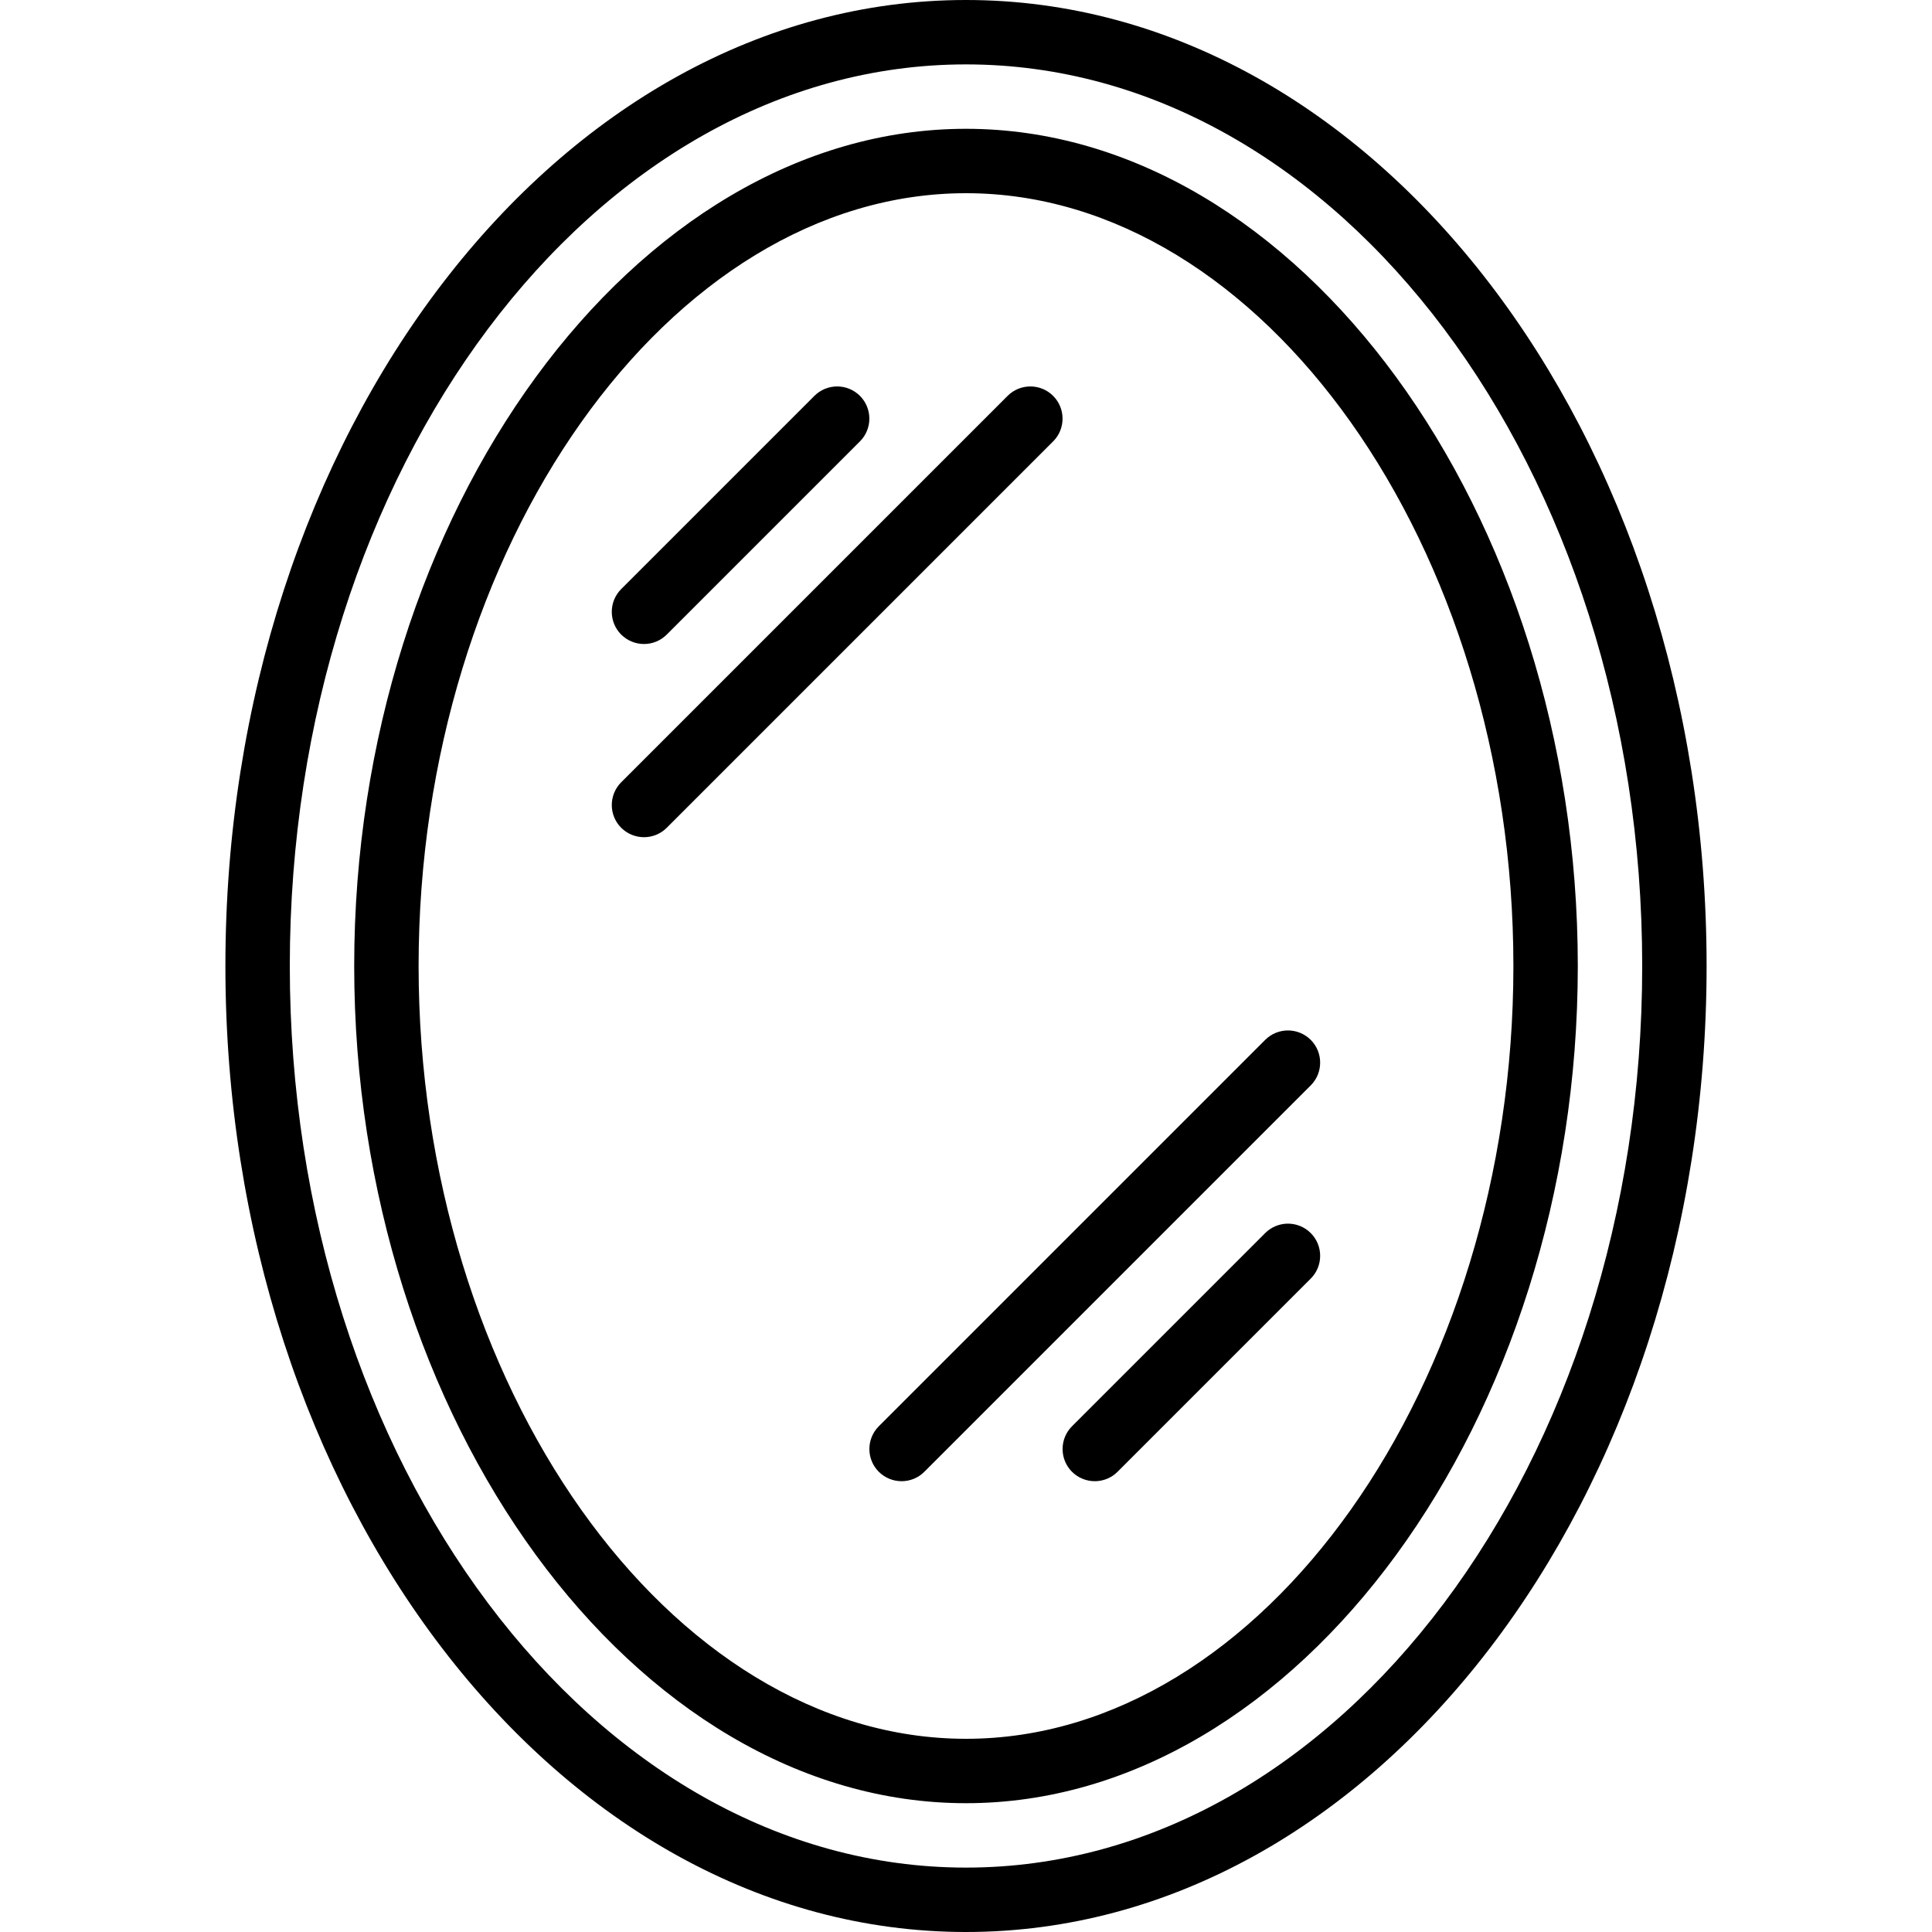
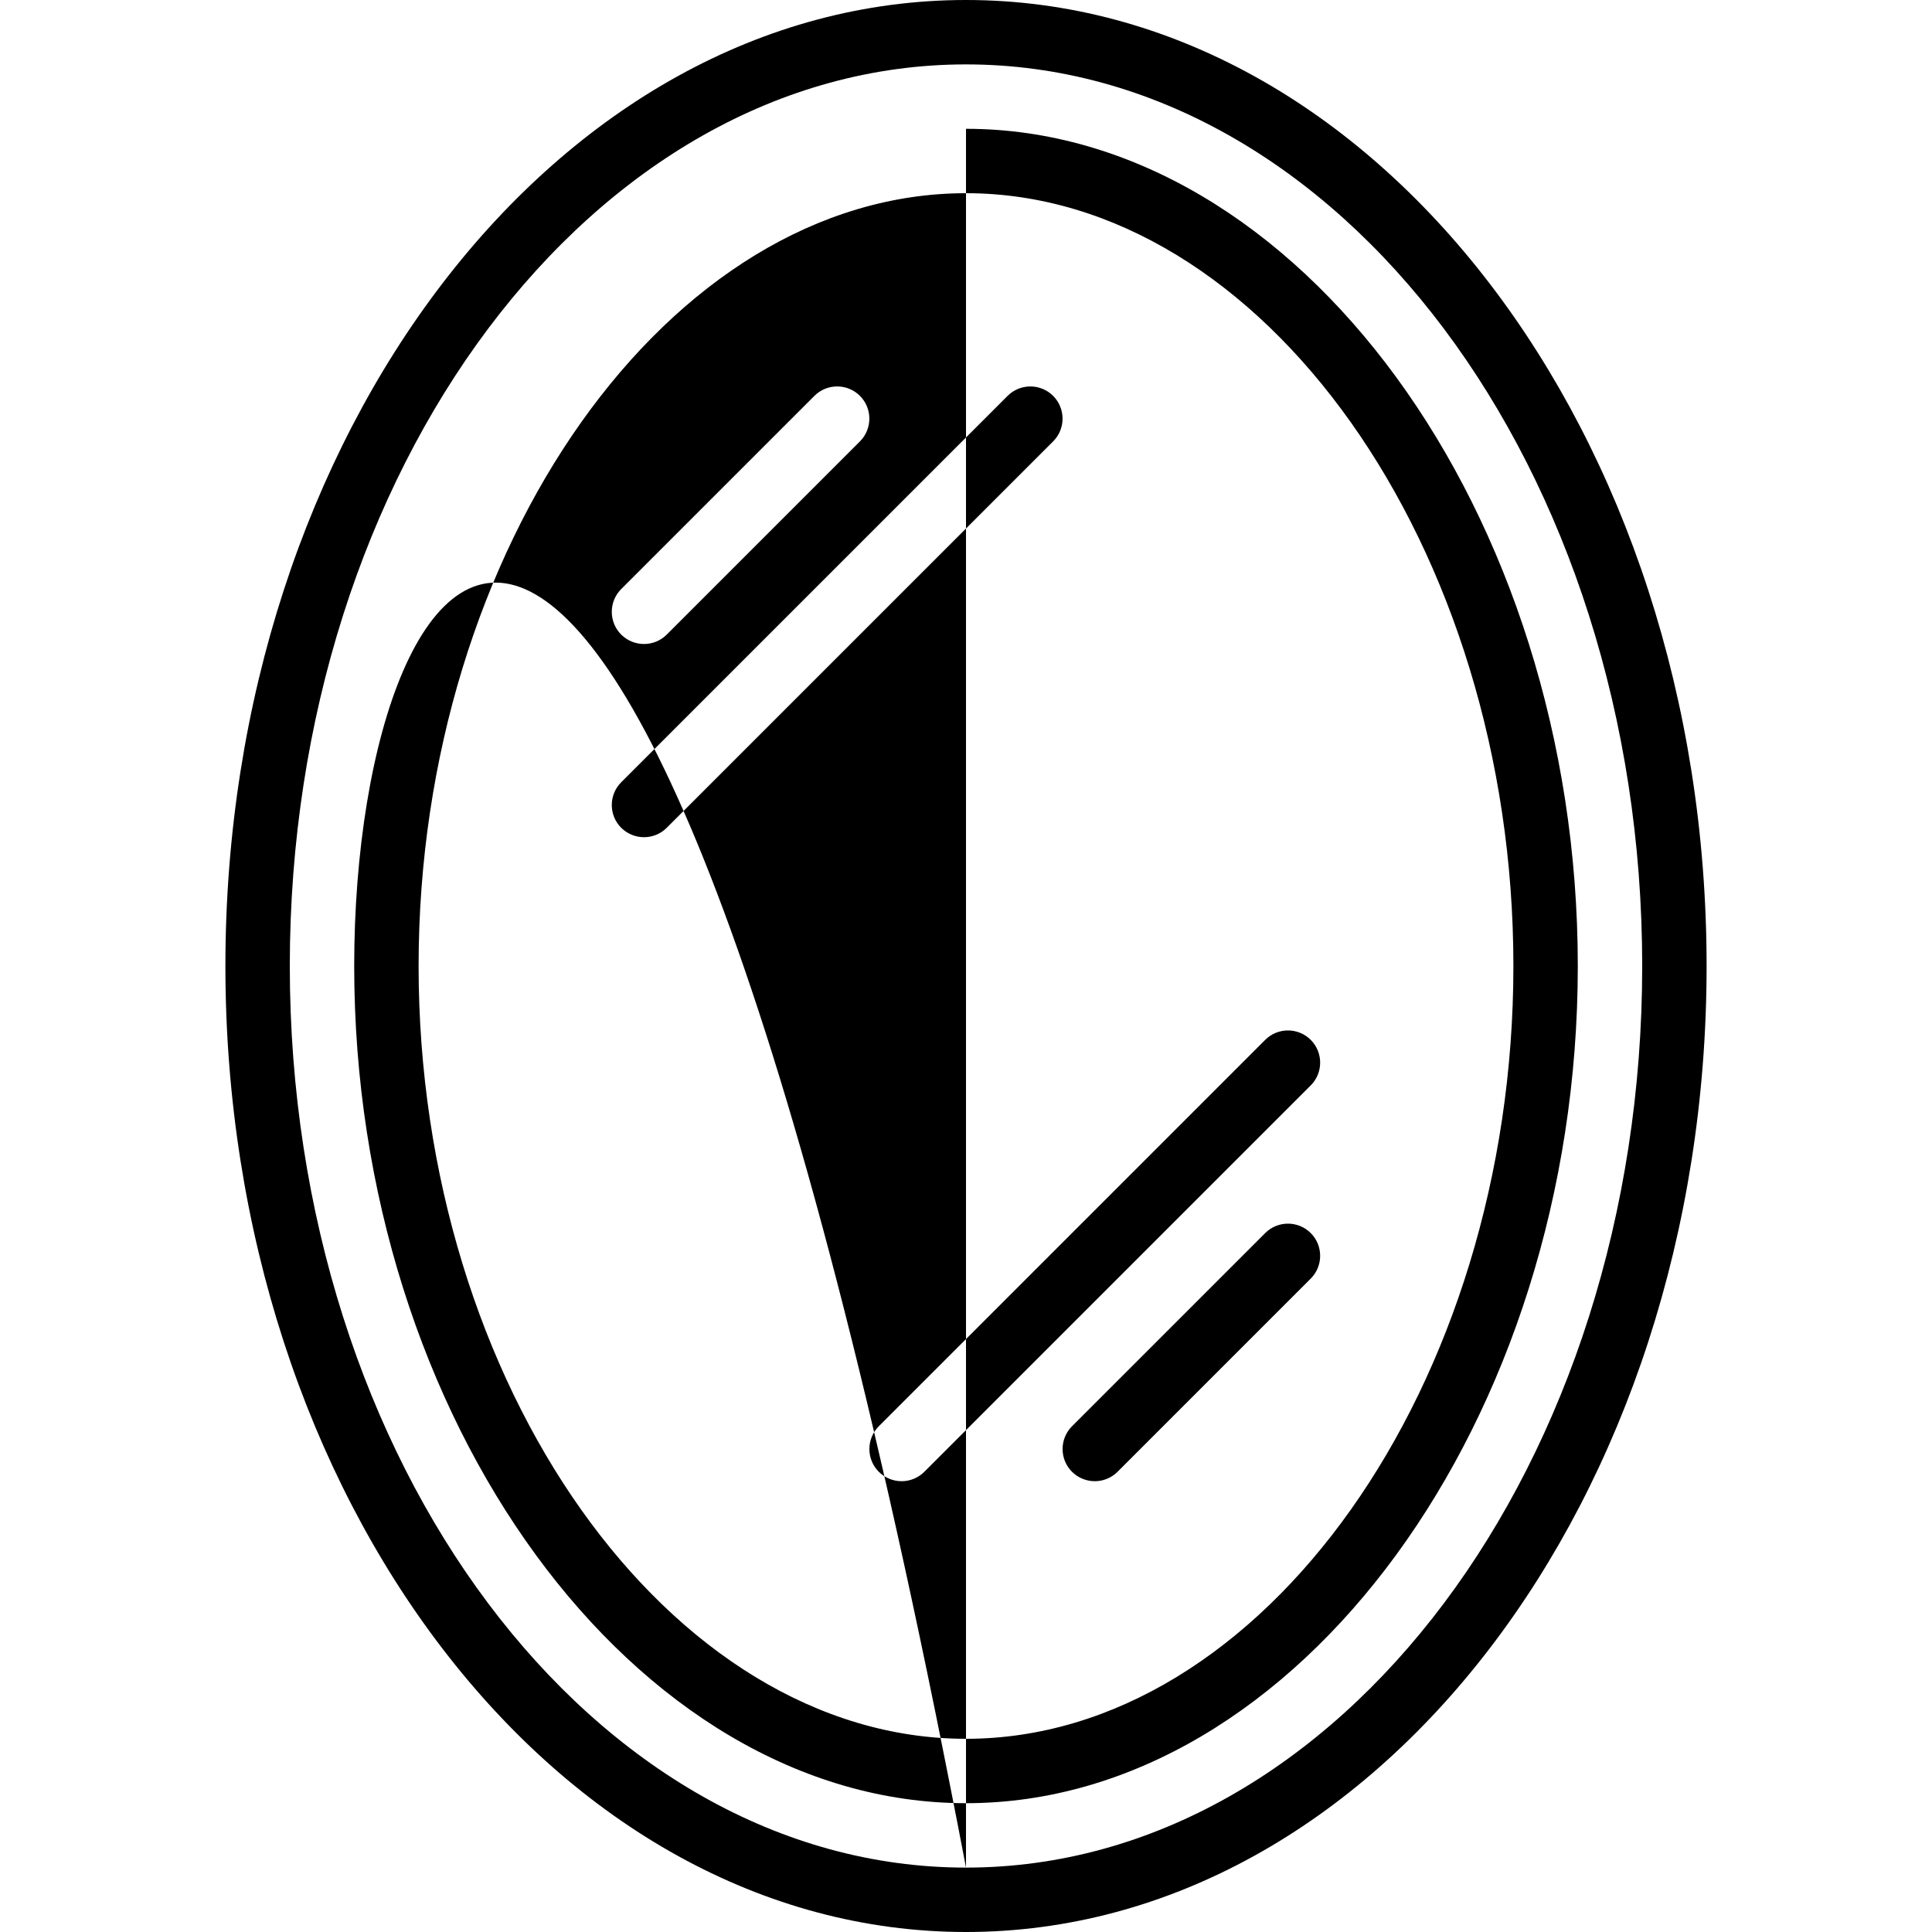
<svg xmlns="http://www.w3.org/2000/svg" version="1.1" id="Layer_1" x="0px" y="0px" viewBox="0 0 30 30" style="enable-background:new 0 0 30 30;" xml:space="preserve">
  <g>
    <g>
-       <path d="M20.353,16.147c-0.195-0.195-0.512-0.195-0.707,0l-6,6c-0.195,0.195-0.195,0.512,0,0.707C13.744,22.951,13.872,23,14,23    s0.256-0.049,0.353-0.146l6-6C20.548,16.659,20.548,16.342,20.353,16.147z M16.353,6.147c-0.195-0.195-0.512-0.195-0.707,0l-6,6    c-0.195,0.195-0.195,0.512,0,0.707C9.744,12.951,9.872,13,10,13s0.256-0.049,0.353-0.146l6-6    C16.548,6.659,16.548,6.342,16.353,6.147z M10,10c0.128,0,0.256-0.049,0.353-0.146l3-3c0.195-0.195,0.195-0.512,0-0.707    s-0.512-0.195-0.707,0l-3,3c-0.195,0.195-0.195,0.512,0,0.707C9.744,9.951,9.872,10,10,10z M19.646,19.147l-3,3    c-0.195,0.195-0.195,0.512,0,0.707C16.744,22.951,16.872,23,17,23s0.256-0.049,0.353-0.146l3-3c0.195-0.195,0.195-0.512,0-0.707    S19.841,18.952,19.646,19.147z M15,0C8.659,0,3.5,6.729,3.5,15S8.659,30,15,30s11.5-6.729,11.5-15S21.341,0,15,0z M15,29    C9.21,29,4.5,22.72,4.5,15C4.5,7.28,9.21,1,15,1c5.79,0,10.5,6.28,10.5,14C25.5,22.72,20.79,29,15,29z M15,2    C9.851,2,5.5,7.953,5.5,15S9.851,28,15,28s9.5-5.953,9.5-13S20.149,2,15,2z M15,27c-4.607,0-8.5-5.495-8.5-12S10.393,3,15,3    s8.5,5.495,8.5,12S19.607,27,15,27z" />
+       <path d="M20.353,16.147c-0.195-0.195-0.512-0.195-0.707,0l-6,6c-0.195,0.195-0.195,0.512,0,0.707C13.744,22.951,13.872,23,14,23    s0.256-0.049,0.353-0.146l6-6C20.548,16.659,20.548,16.342,20.353,16.147z M16.353,6.147c-0.195-0.195-0.512-0.195-0.707,0l-6,6    c-0.195,0.195-0.195,0.512,0,0.707C9.744,12.951,9.872,13,10,13s0.256-0.049,0.353-0.146l6-6    C16.548,6.659,16.548,6.342,16.353,6.147z M10,10c0.128,0,0.256-0.049,0.353-0.146l3-3c0.195-0.195,0.195-0.512,0-0.707    s-0.512-0.195-0.707,0l-3,3c-0.195,0.195-0.195,0.512,0,0.707C9.744,9.951,9.872,10,10,10z M19.646,19.147l-3,3    c-0.195,0.195-0.195,0.512,0,0.707C16.744,22.951,16.872,23,17,23s0.256-0.049,0.353-0.146l3-3c0.195-0.195,0.195-0.512,0-0.707    S19.841,18.952,19.646,19.147z M15,0C8.659,0,3.5,6.729,3.5,15S8.659,30,15,30s11.5-6.729,11.5-15S21.341,0,15,0z M15,29    C9.21,29,4.5,22.72,4.5,15C4.5,7.28,9.21,1,15,1c5.79,0,10.5,6.28,10.5,14C25.5,22.72,20.79,29,15,29z C9.851,2,5.5,7.953,5.5,15S9.851,28,15,28s9.5-5.953,9.5-13S20.149,2,15,2z M15,27c-4.607,0-8.5-5.495-8.5-12S10.393,3,15,3    s8.5,5.495,8.5,12S19.607,27,15,27z" />
    </g>
  </g>
</svg>